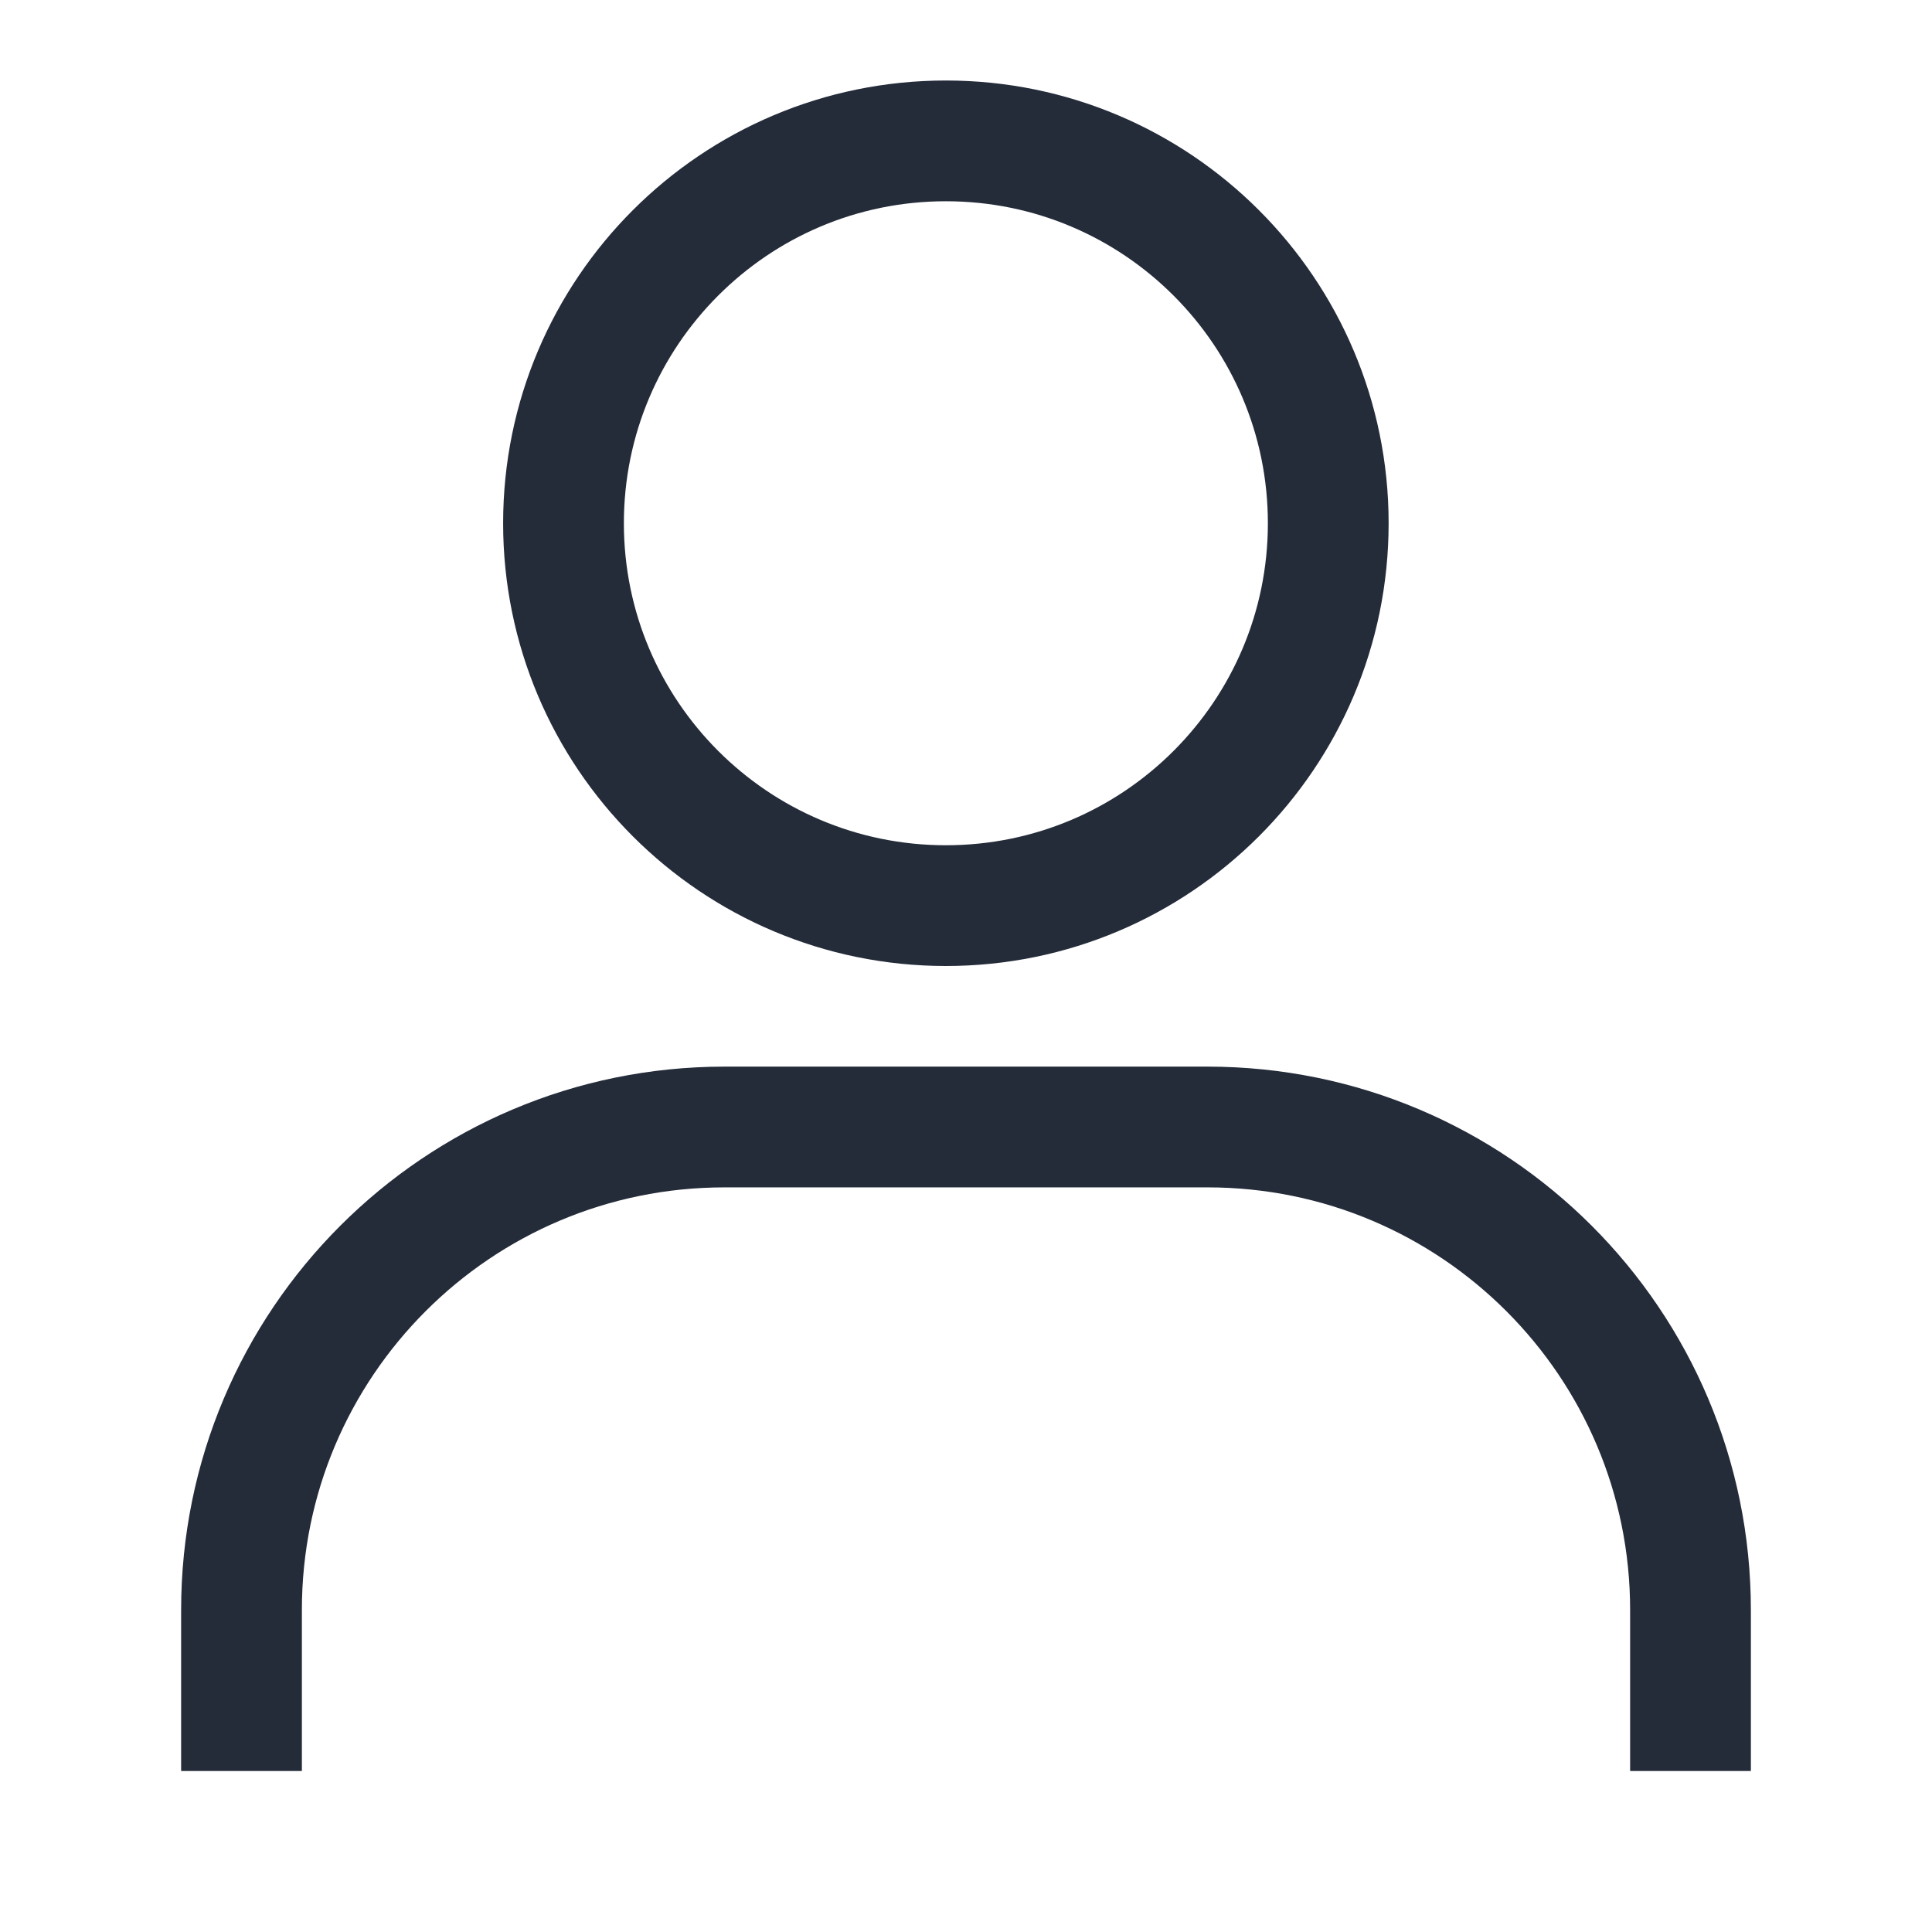
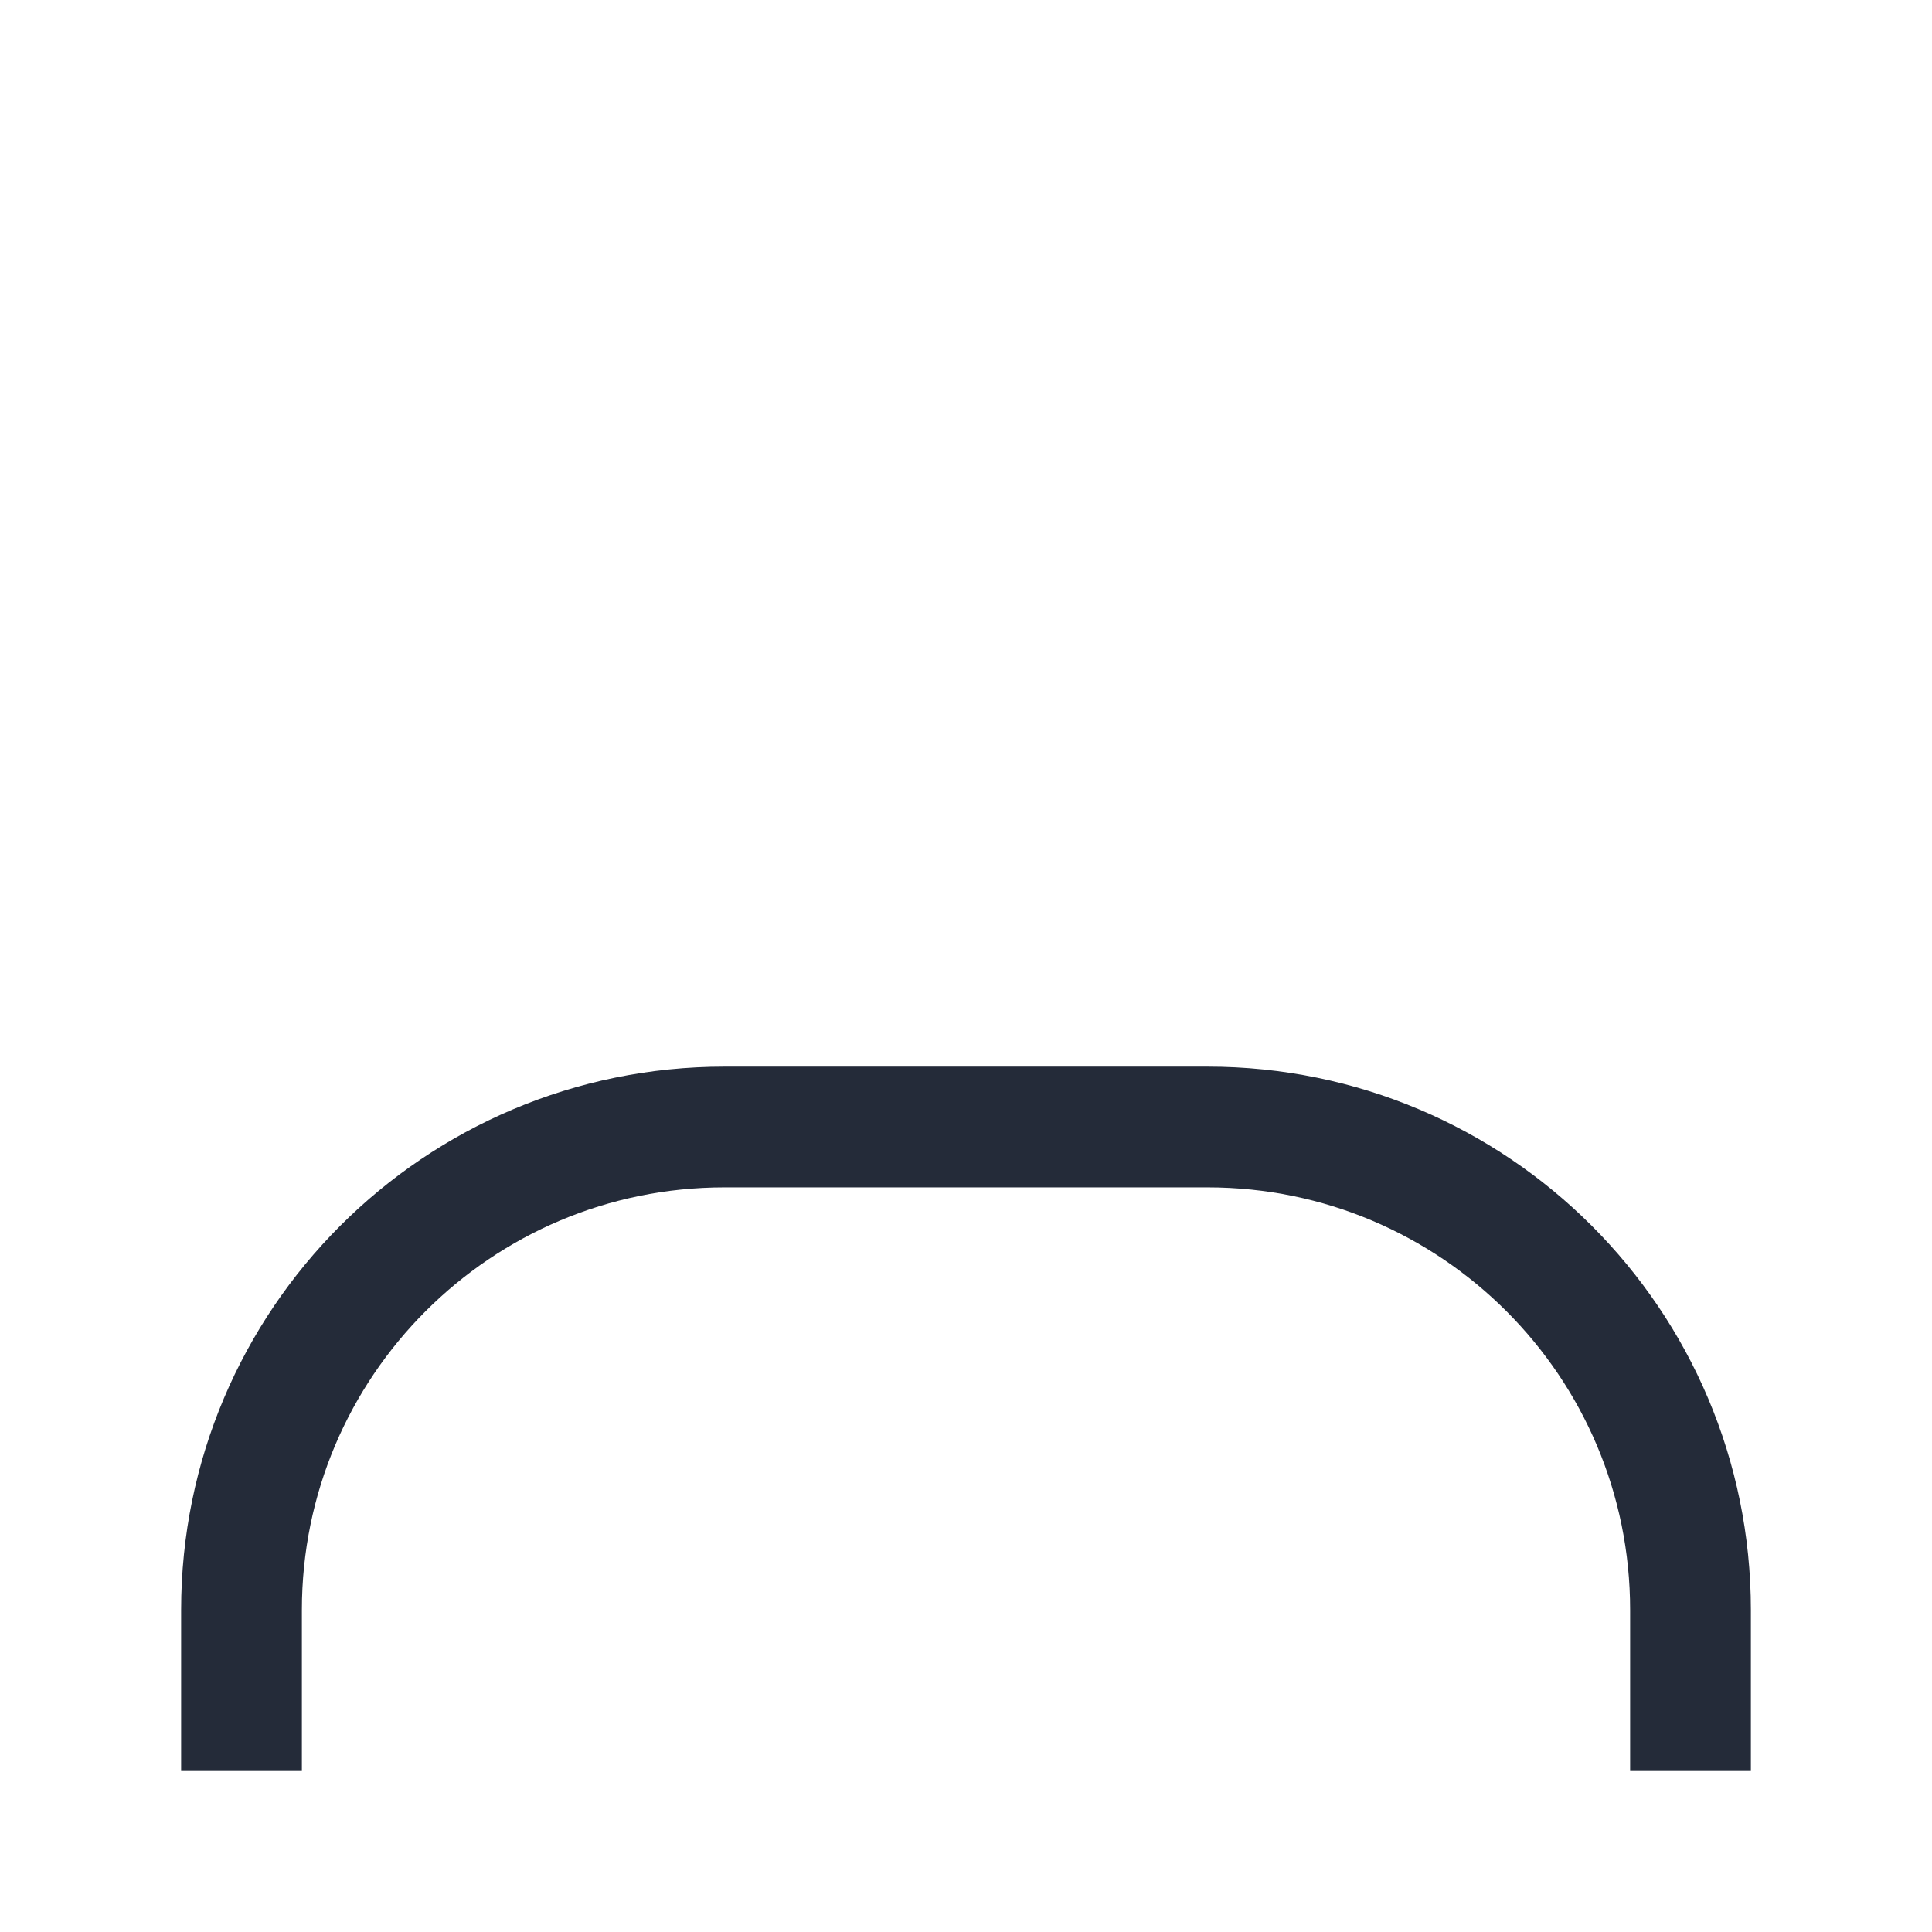
<svg xmlns="http://www.w3.org/2000/svg" width="24" height="24" viewBox="0 0 24 24" fill="none">
-   <path d="M16.5 6.5C16.5 9.123 14.373 11.25 11.75 11.25C9.127 11.25 7 9.123 7 6.5C7 3.877 9.127 1.75 11.75 1.75C14.373 1.75 16.5 3.877 16.5 6.5Z" stroke="#242B39" stroke-width="1.5" />
  <path d="M21 22V20C21 16.686 18.314 14 15 14H9C5.686 14 3 16.686 3 20V22" stroke="#242B39" stroke-width="1.5" />
</svg>